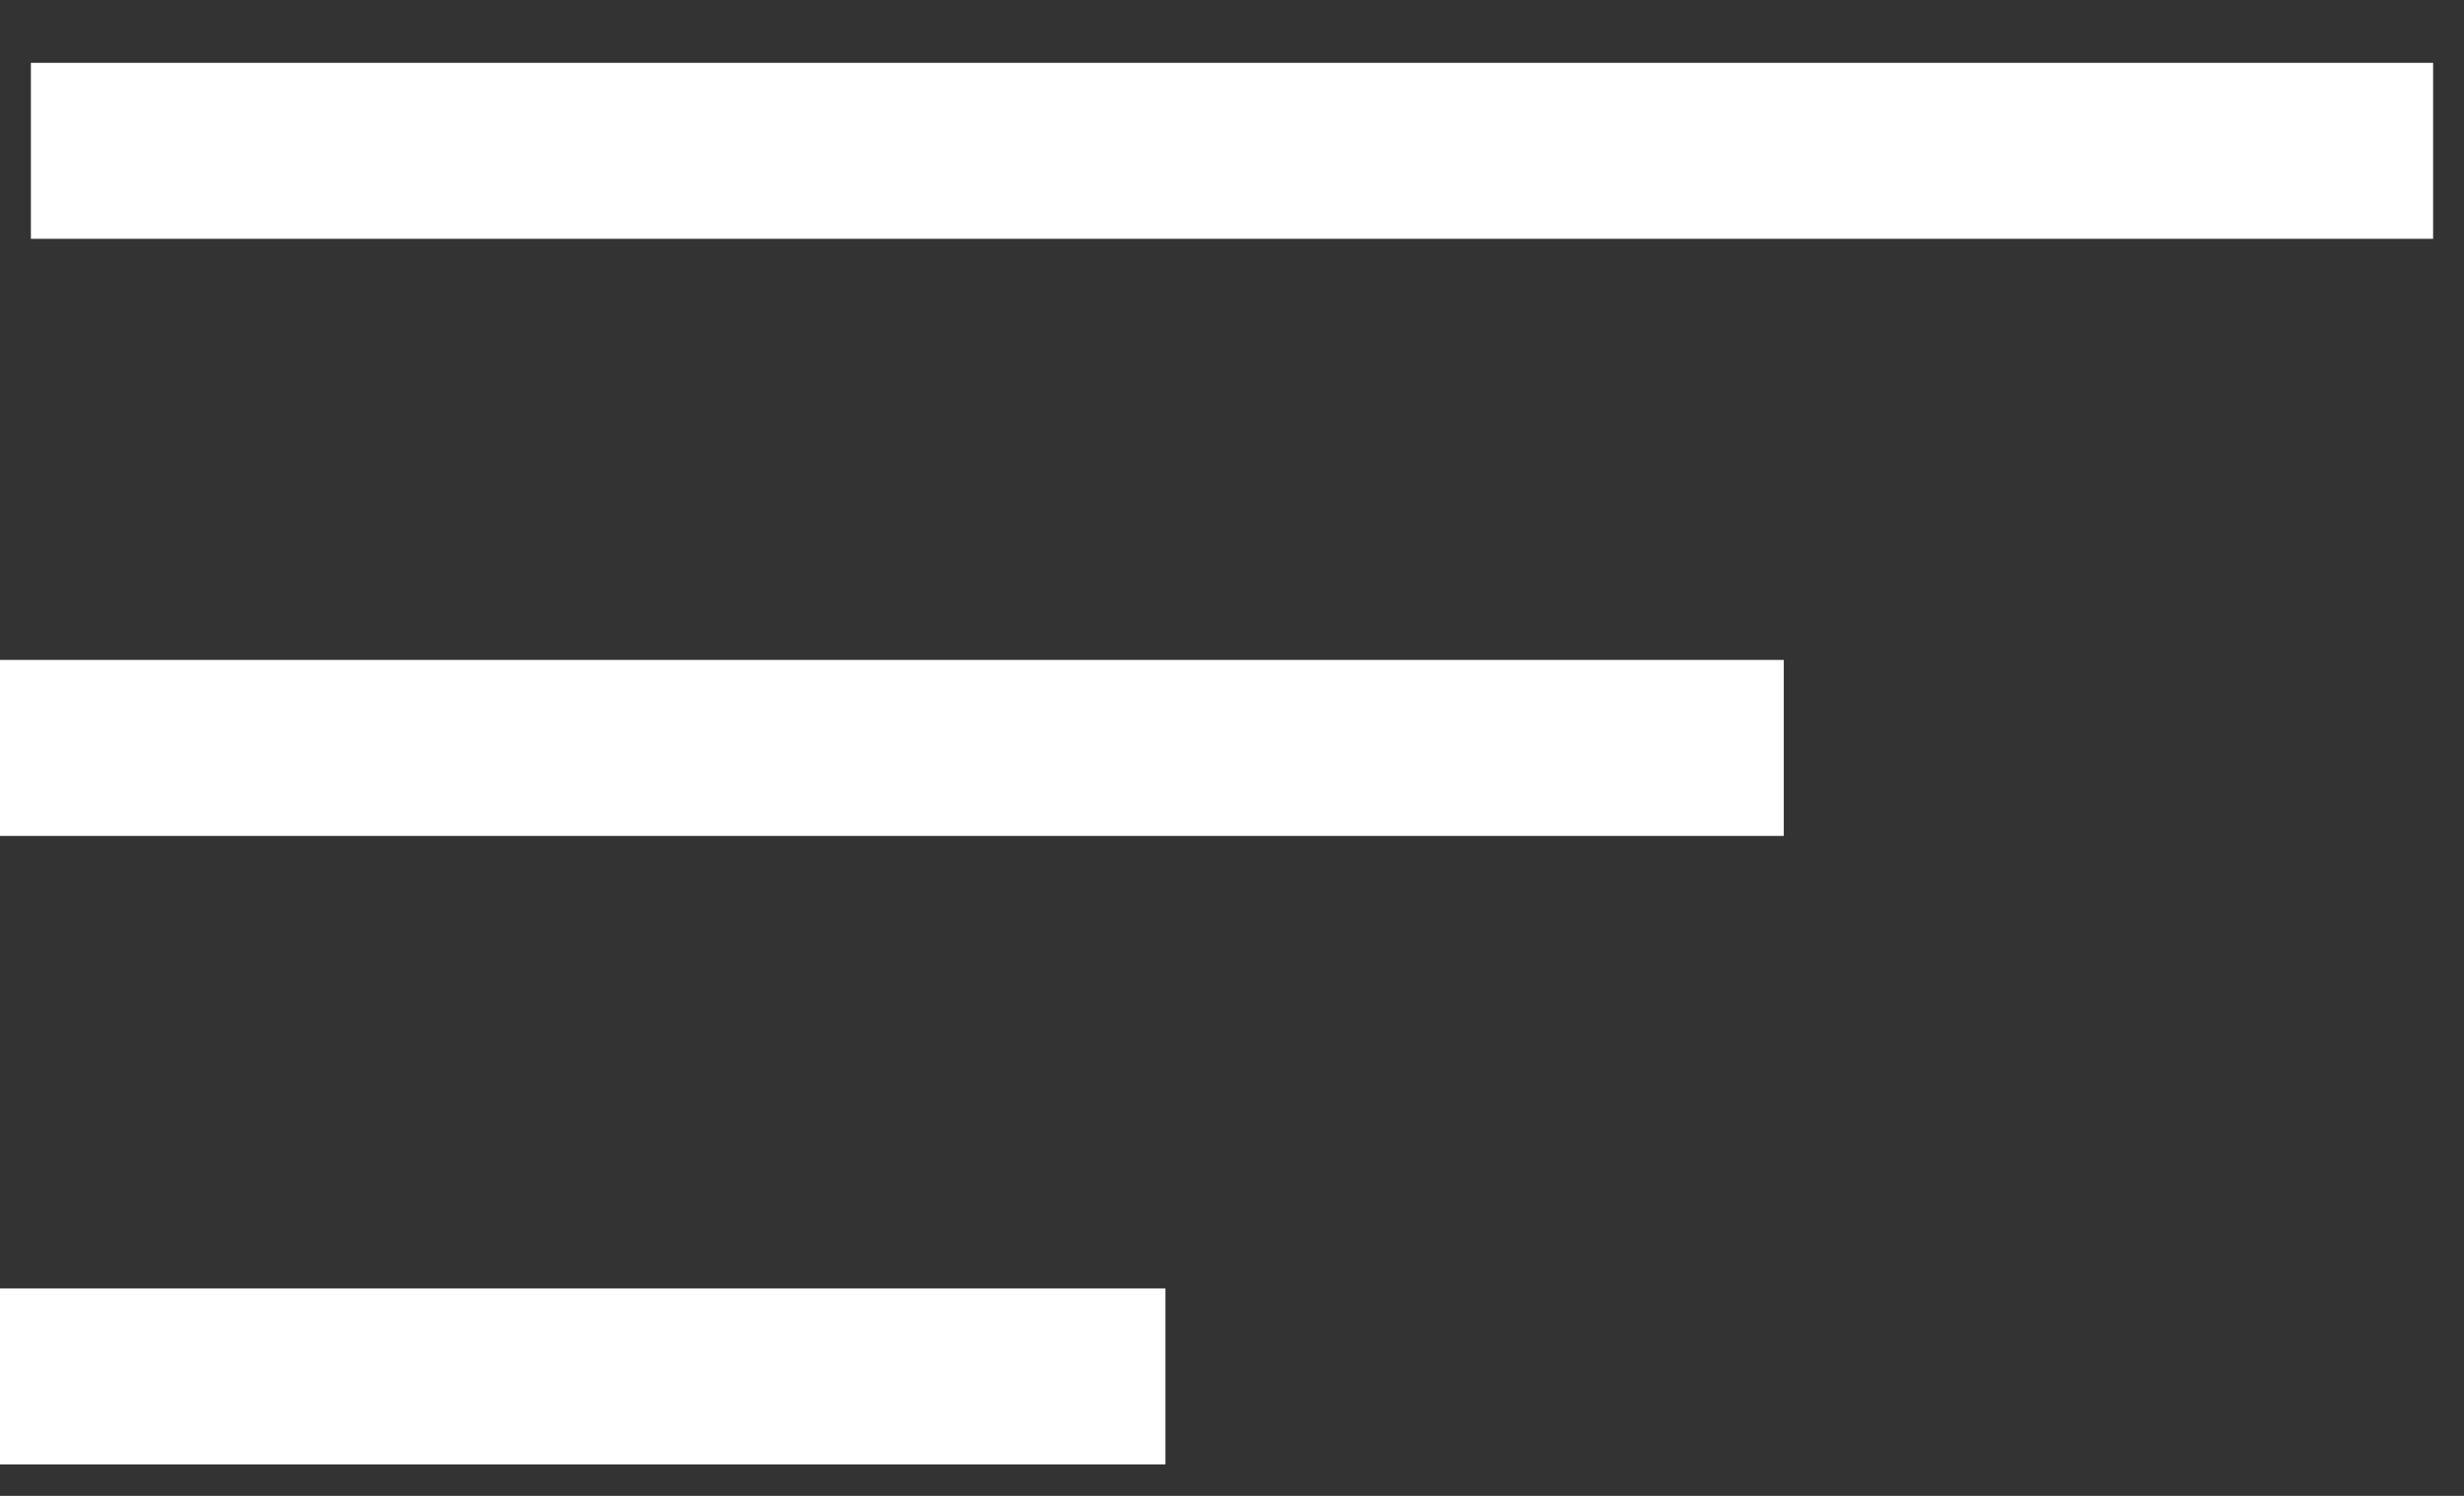
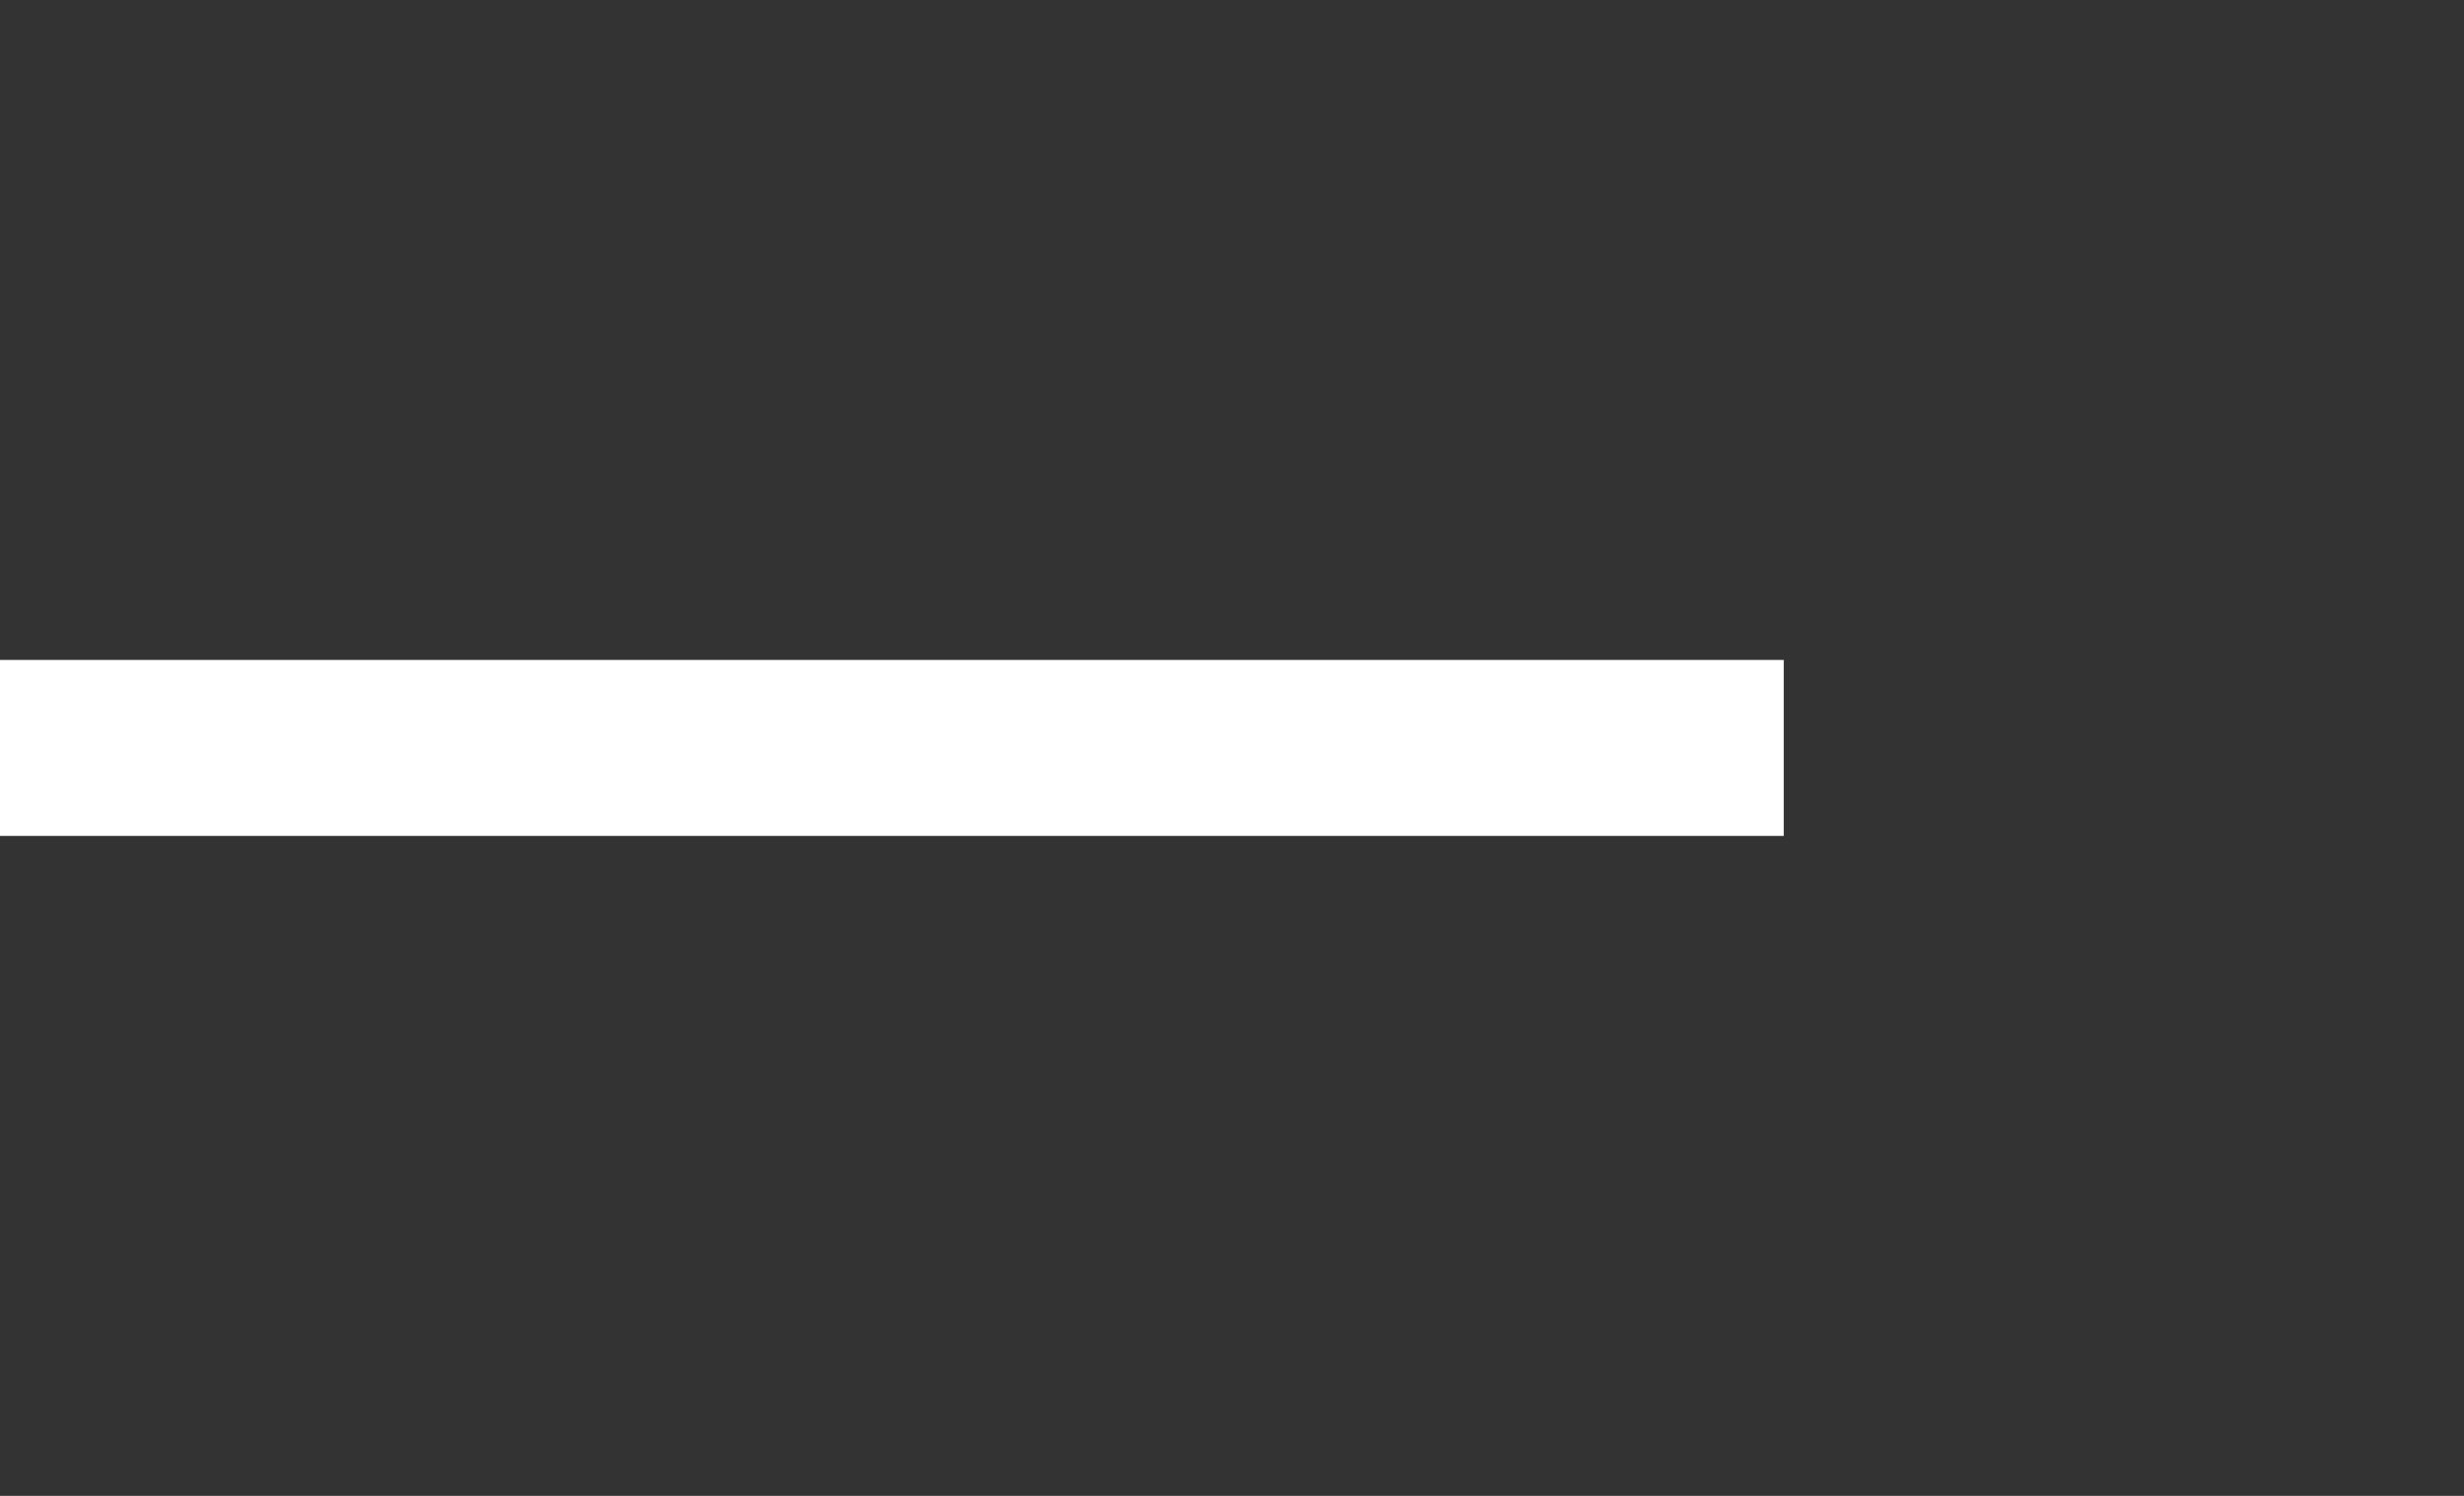
<svg xmlns="http://www.w3.org/2000/svg" width="28px" height="17px" viewBox="0 0 28 17" version="1.1">
  <rect x="0" y="0" width="28" height="17" fill="#333333" stroke="none" />
  <title>Group</title>
  <desc>Created with Sketch.</desc>
  <g id="Page-1" stroke="none" stroke-width="1" fill="none" fill-rule="evenodd" stroke-linecap="square">
    <g id="Home-Page---Slide-1" transform="translate(-38, -34)" stroke="#FFFFFF" stroke-width="2">
      <g id="Group" transform="translate(39, 35)">
-         <path d="M0.351,0.714 L25.649,0.714" id="Line-2" />
        <path d="M0,7.5 L18.27,7.5" id="Line-2" />
-         <path d="M0,14.643 L11.243,14.643" id="Line-2" />
      </g>
    </g>
  </g>
</svg>